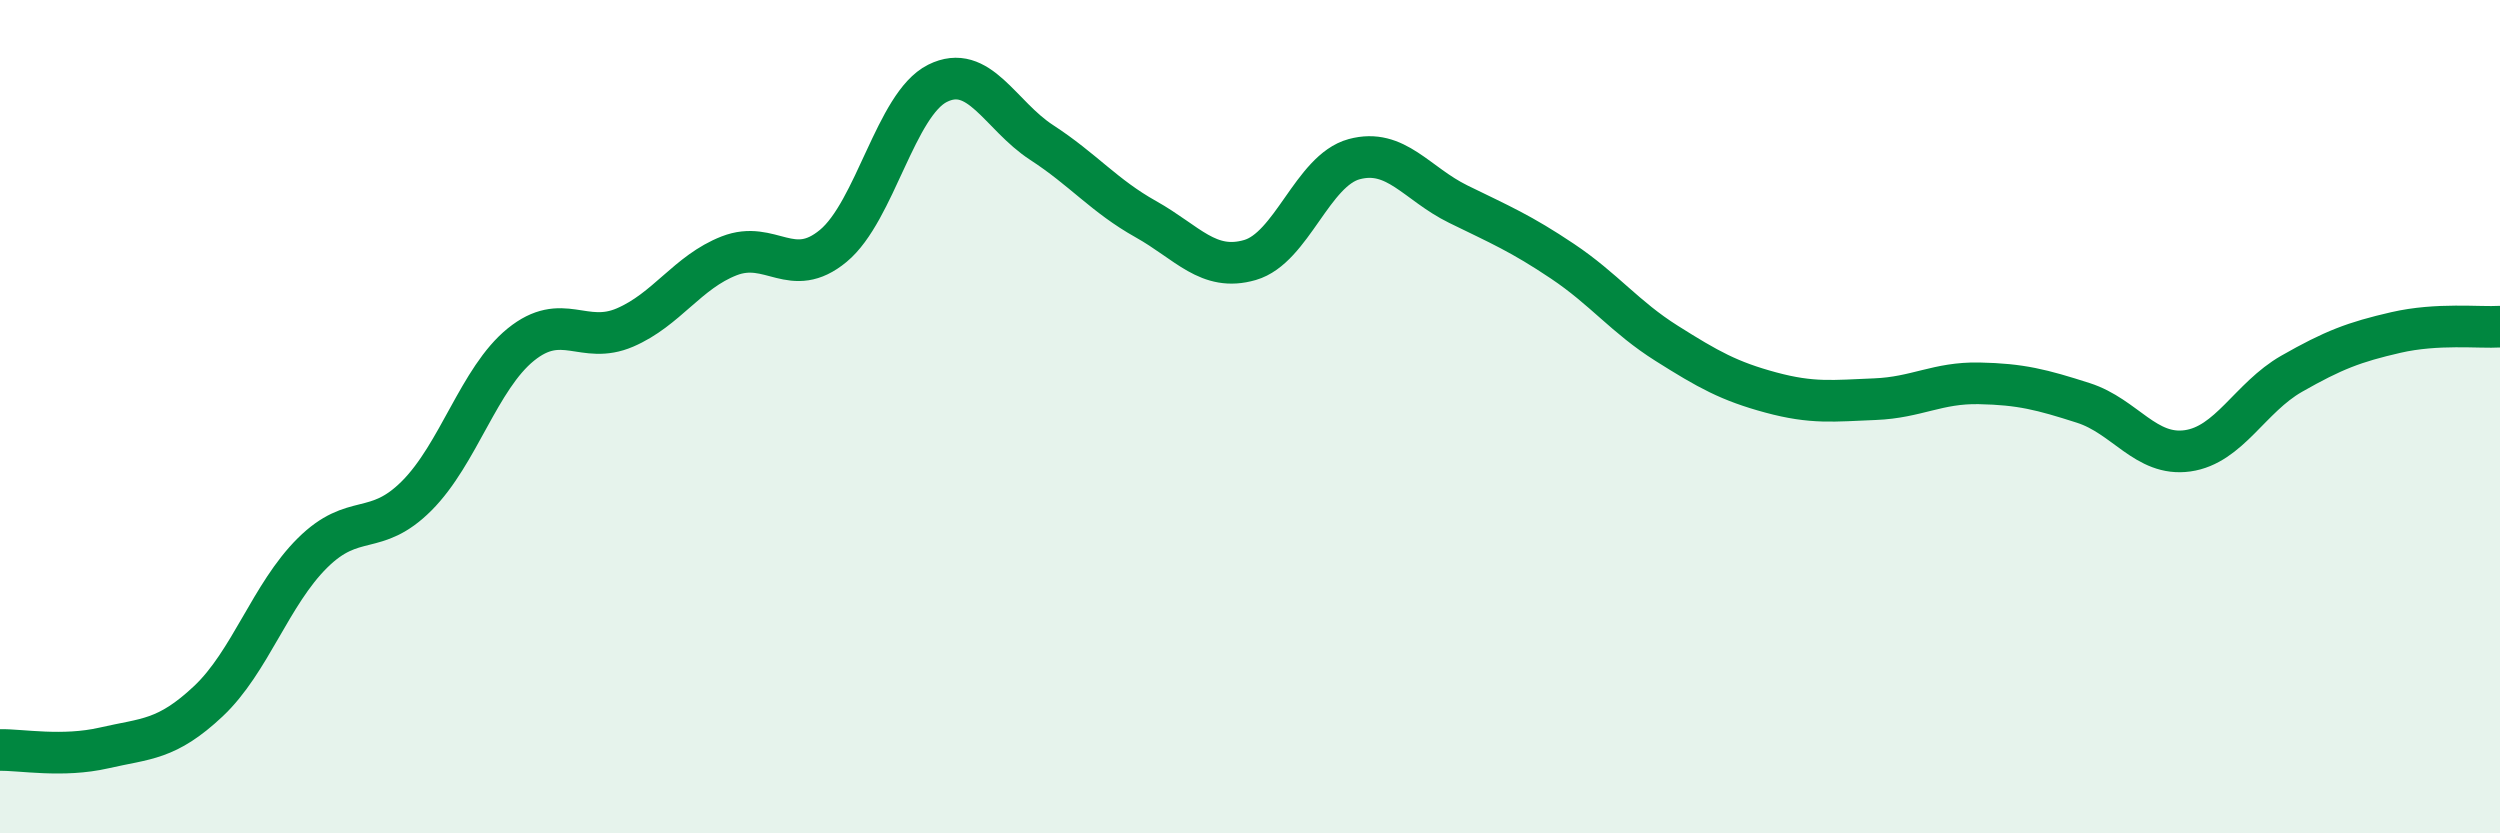
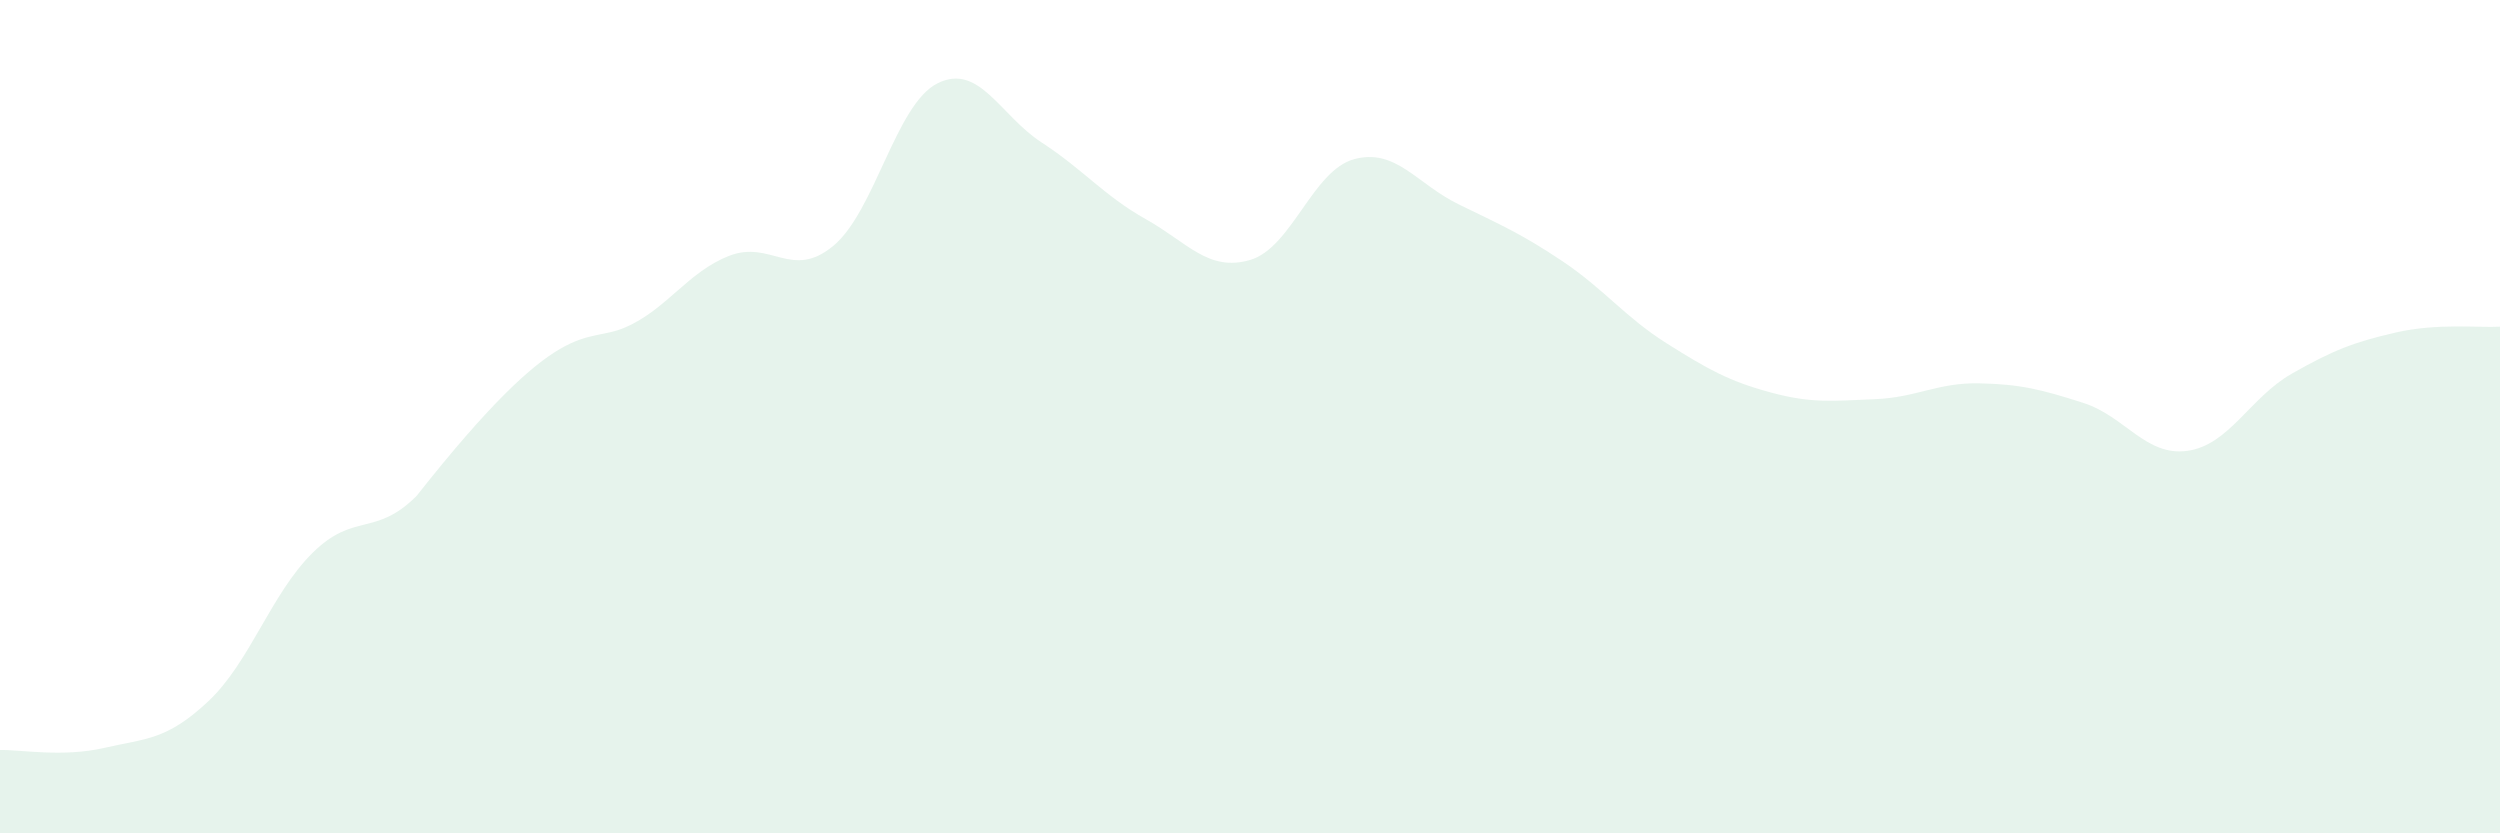
<svg xmlns="http://www.w3.org/2000/svg" width="60" height="20" viewBox="0 0 60 20">
-   <path d="M 0,18 C 0.5,17.99 1.5,18.18 2.5,17.95 C 3.5,17.72 4,17.77 5,16.83 C 6,15.89 6.5,14.26 7.5,13.27 C 8.5,12.28 9,12.9 10,11.9 C 11,10.9 11.5,9.08 12.5,8.27 C 13.5,7.46 14,8.29 15,7.86 C 16,7.43 16.5,6.53 17.5,6.14 C 18.5,5.75 19,6.73 20,5.9 C 21,5.07 21.5,2.5 22.5,2 C 23.5,1.5 24,2.77 25,3.42 C 26,4.07 26.5,4.7 27.5,5.26 C 28.5,5.82 29,6.53 30,6.24 C 31,5.95 31.5,4.09 32.5,3.82 C 33.5,3.55 34,4.41 35,4.9 C 36,5.39 36.5,5.6 37.5,6.27 C 38.5,6.94 39,7.61 40,8.24 C 41,8.87 41.5,9.15 42.5,9.42 C 43.5,9.69 44,9.62 45,9.58 C 46,9.54 46.5,9.18 47.5,9.2 C 48.5,9.22 49,9.35 50,9.67 C 51,9.99 51.5,10.96 52.5,10.82 C 53.5,10.68 54,9.54 55,8.97 C 56,8.4 56.5,8.21 57.5,7.98 C 58.5,7.75 59.5,7.87 60,7.84L60 20L0 20Z" fill="#008740" opacity="0.1" stroke-linecap="round" stroke-linejoin="round" />
-   <path d="M 0,18 C 0.5,17.99 1.5,18.18 2.5,17.95 C 3.5,17.72 4,17.77 5,16.83 C 6,15.89 6.5,14.26 7.5,13.27 C 8.5,12.28 9,12.9 10,11.9 C 11,10.9 11.5,9.08 12.5,8.27 C 13.5,7.46 14,8.29 15,7.86 C 16,7.43 16.5,6.53 17.5,6.14 C 18.5,5.75 19,6.73 20,5.9 C 21,5.07 21.5,2.5 22.5,2 C 23.5,1.5 24,2.77 25,3.42 C 26,4.07 26.5,4.7 27.5,5.26 C 28.5,5.82 29,6.53 30,6.24 C 31,5.95 31.5,4.09 32.5,3.82 C 33.5,3.55 34,4.41 35,4.9 C 36,5.39 36.5,5.6 37.5,6.27 C 38.5,6.94 39,7.61 40,8.24 C 41,8.87 41.5,9.15 42.5,9.42 C 43.5,9.69 44,9.62 45,9.58 C 46,9.54 46.5,9.18 47.5,9.2 C 48.5,9.22 49,9.35 50,9.67 C 51,9.99 51.5,10.96 52.5,10.82 C 53.5,10.68 54,9.54 55,8.97 C 56,8.4 56.5,8.21 57.5,7.98 C 58.5,7.75 59.5,7.87 60,7.84" stroke="#008740" stroke-width="1" fill="none" stroke-linecap="round" stroke-linejoin="round" />
+   <path d="M 0,18 C 0.5,17.99 1.5,18.18 2.5,17.95 C 3.5,17.72 4,17.77 5,16.83 C 6,15.89 6.5,14.26 7.5,13.27 C 8.5,12.28 9,12.9 10,11.9 C 13.5,7.46 14,8.29 15,7.86 C 16,7.43 16.5,6.53 17.5,6.14 C 18.5,5.75 19,6.73 20,5.9 C 21,5.07 21.5,2.5 22.5,2 C 23.5,1.5 24,2.77 25,3.42 C 26,4.07 26.5,4.7 27.5,5.26 C 28.5,5.82 29,6.53 30,6.24 C 31,5.95 31.5,4.09 32.5,3.82 C 33.5,3.55 34,4.41 35,4.9 C 36,5.39 36.5,5.6 37.5,6.27 C 38.5,6.94 39,7.61 40,8.24 C 41,8.87 41.5,9.15 42.5,9.42 C 43.5,9.69 44,9.62 45,9.58 C 46,9.54 46.5,9.18 47.5,9.2 C 48.5,9.22 49,9.35 50,9.67 C 51,9.99 51.5,10.96 52.5,10.82 C 53.5,10.68 54,9.54 55,8.97 C 56,8.4 56.5,8.21 57.5,7.98 C 58.5,7.75 59.5,7.87 60,7.84L60 20L0 20Z" fill="#008740" opacity="0.1" stroke-linecap="round" stroke-linejoin="round" />
</svg>